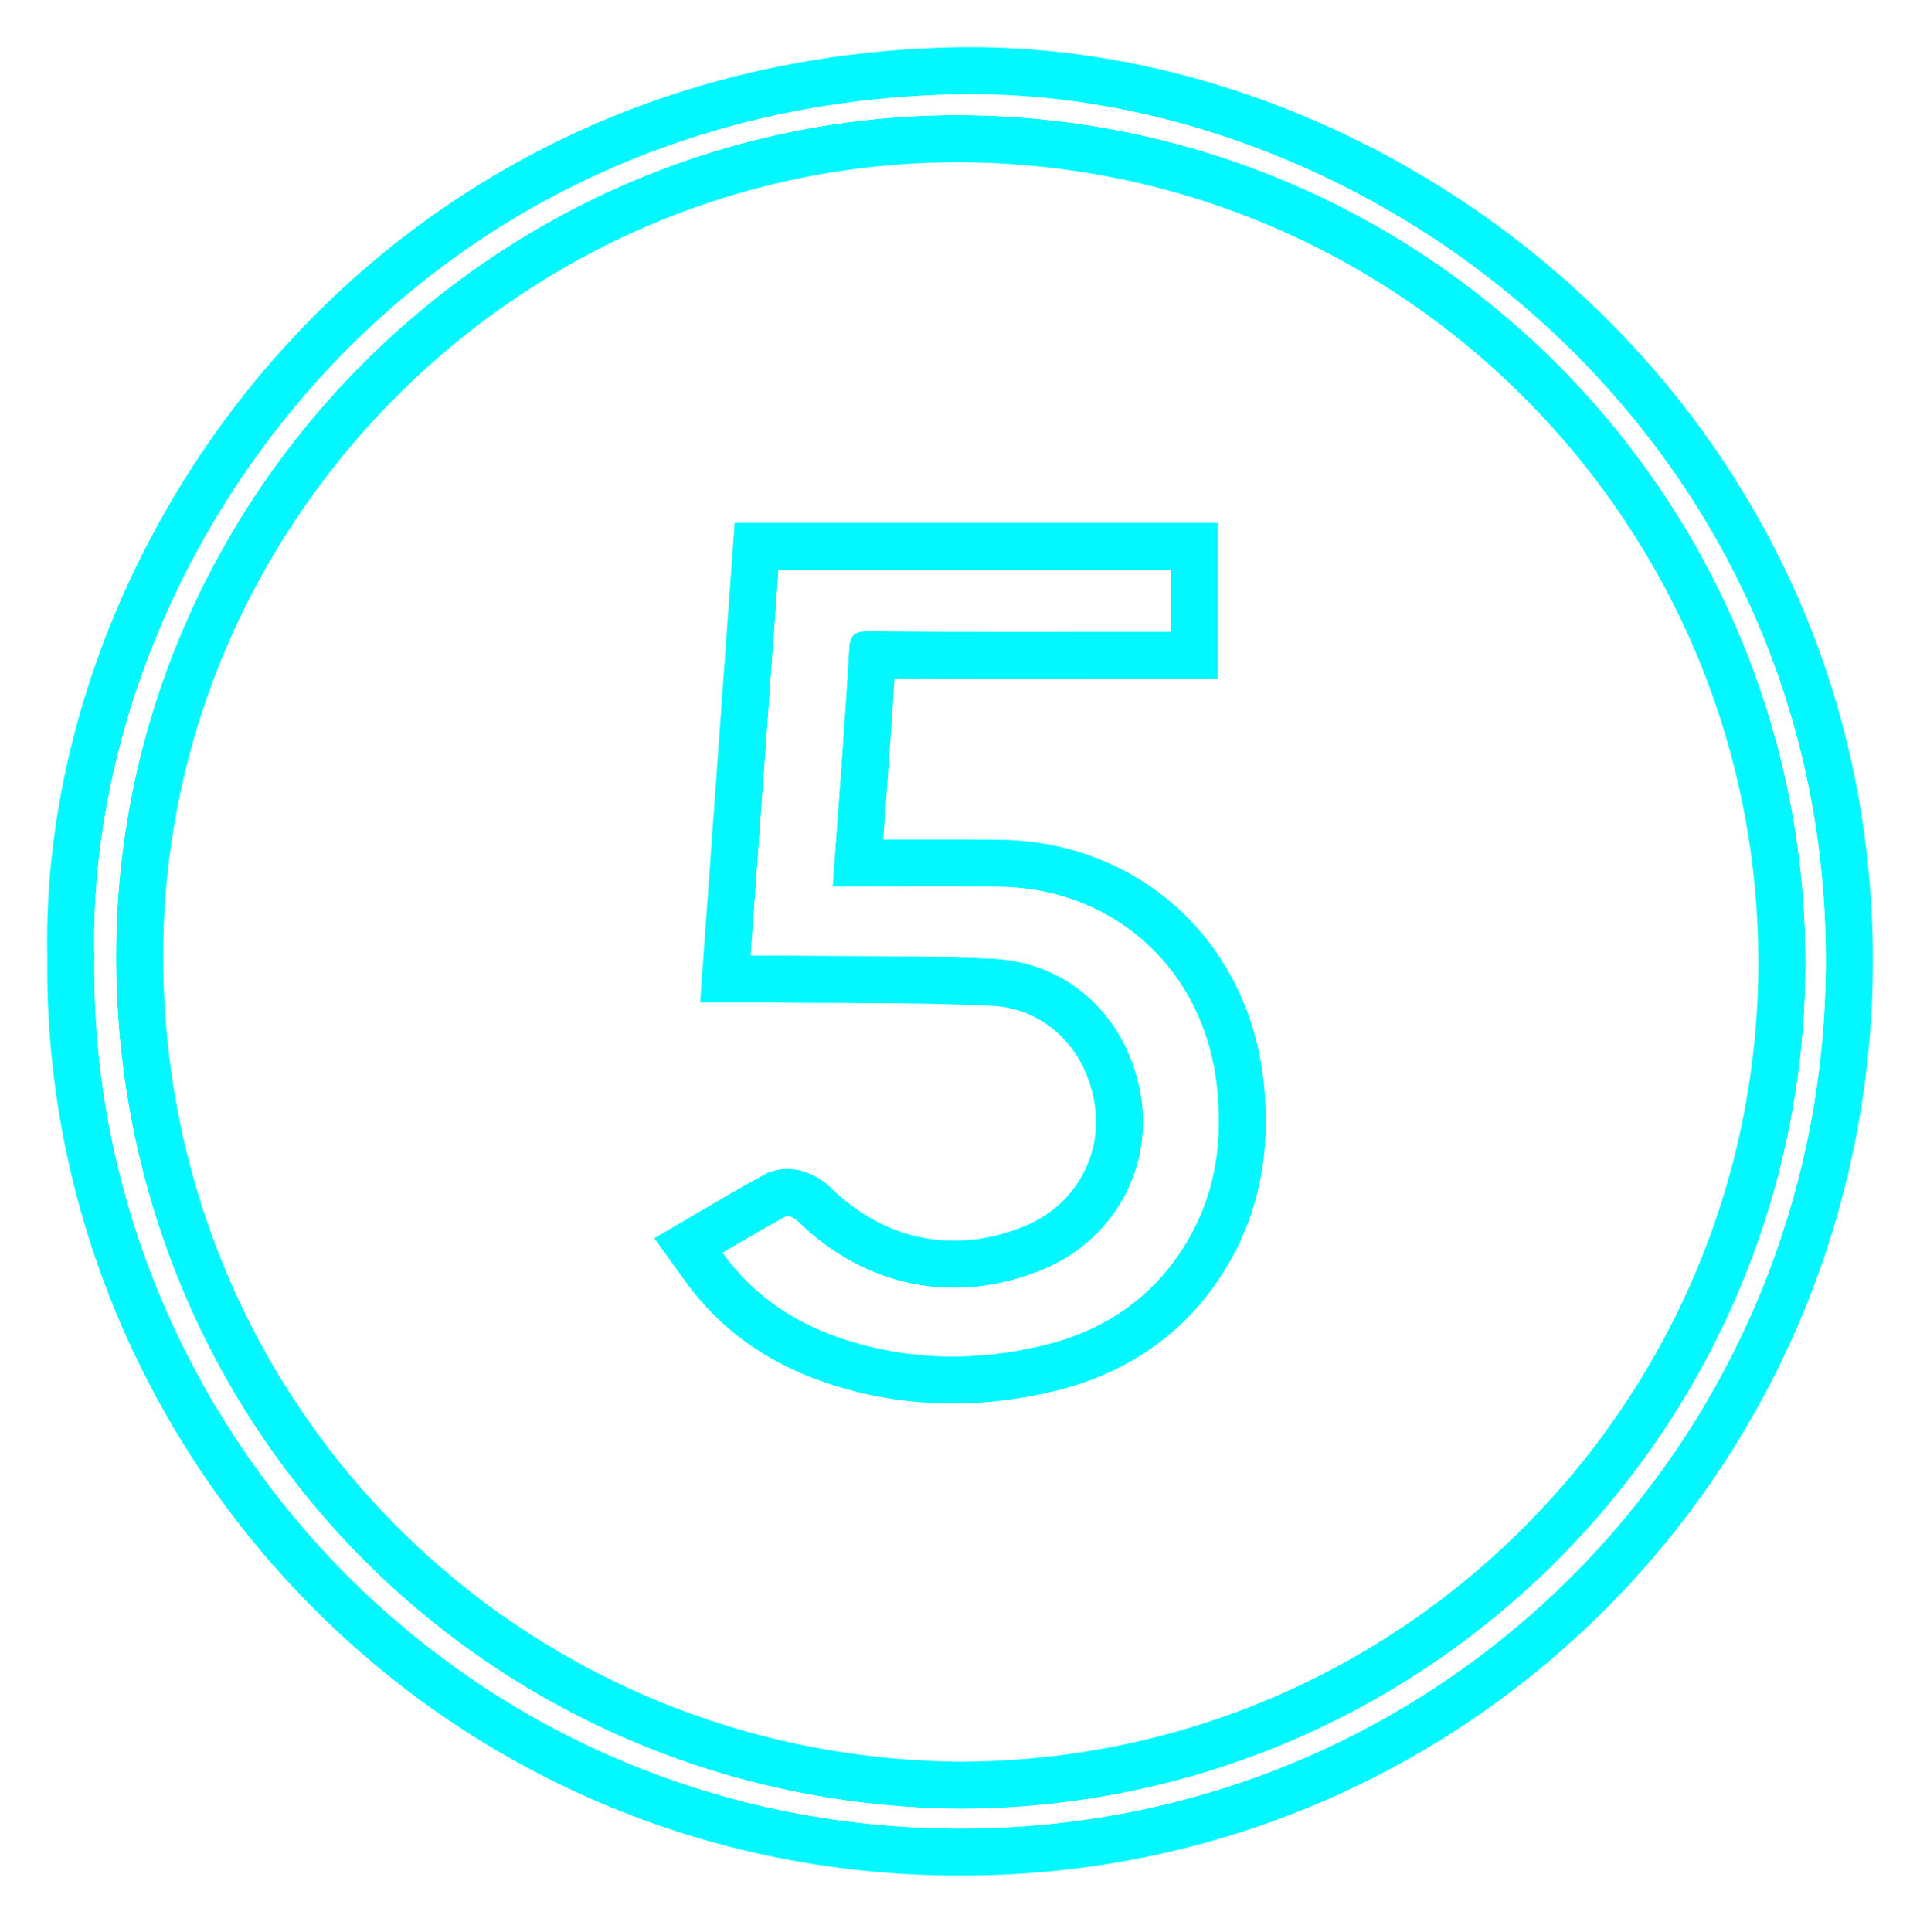
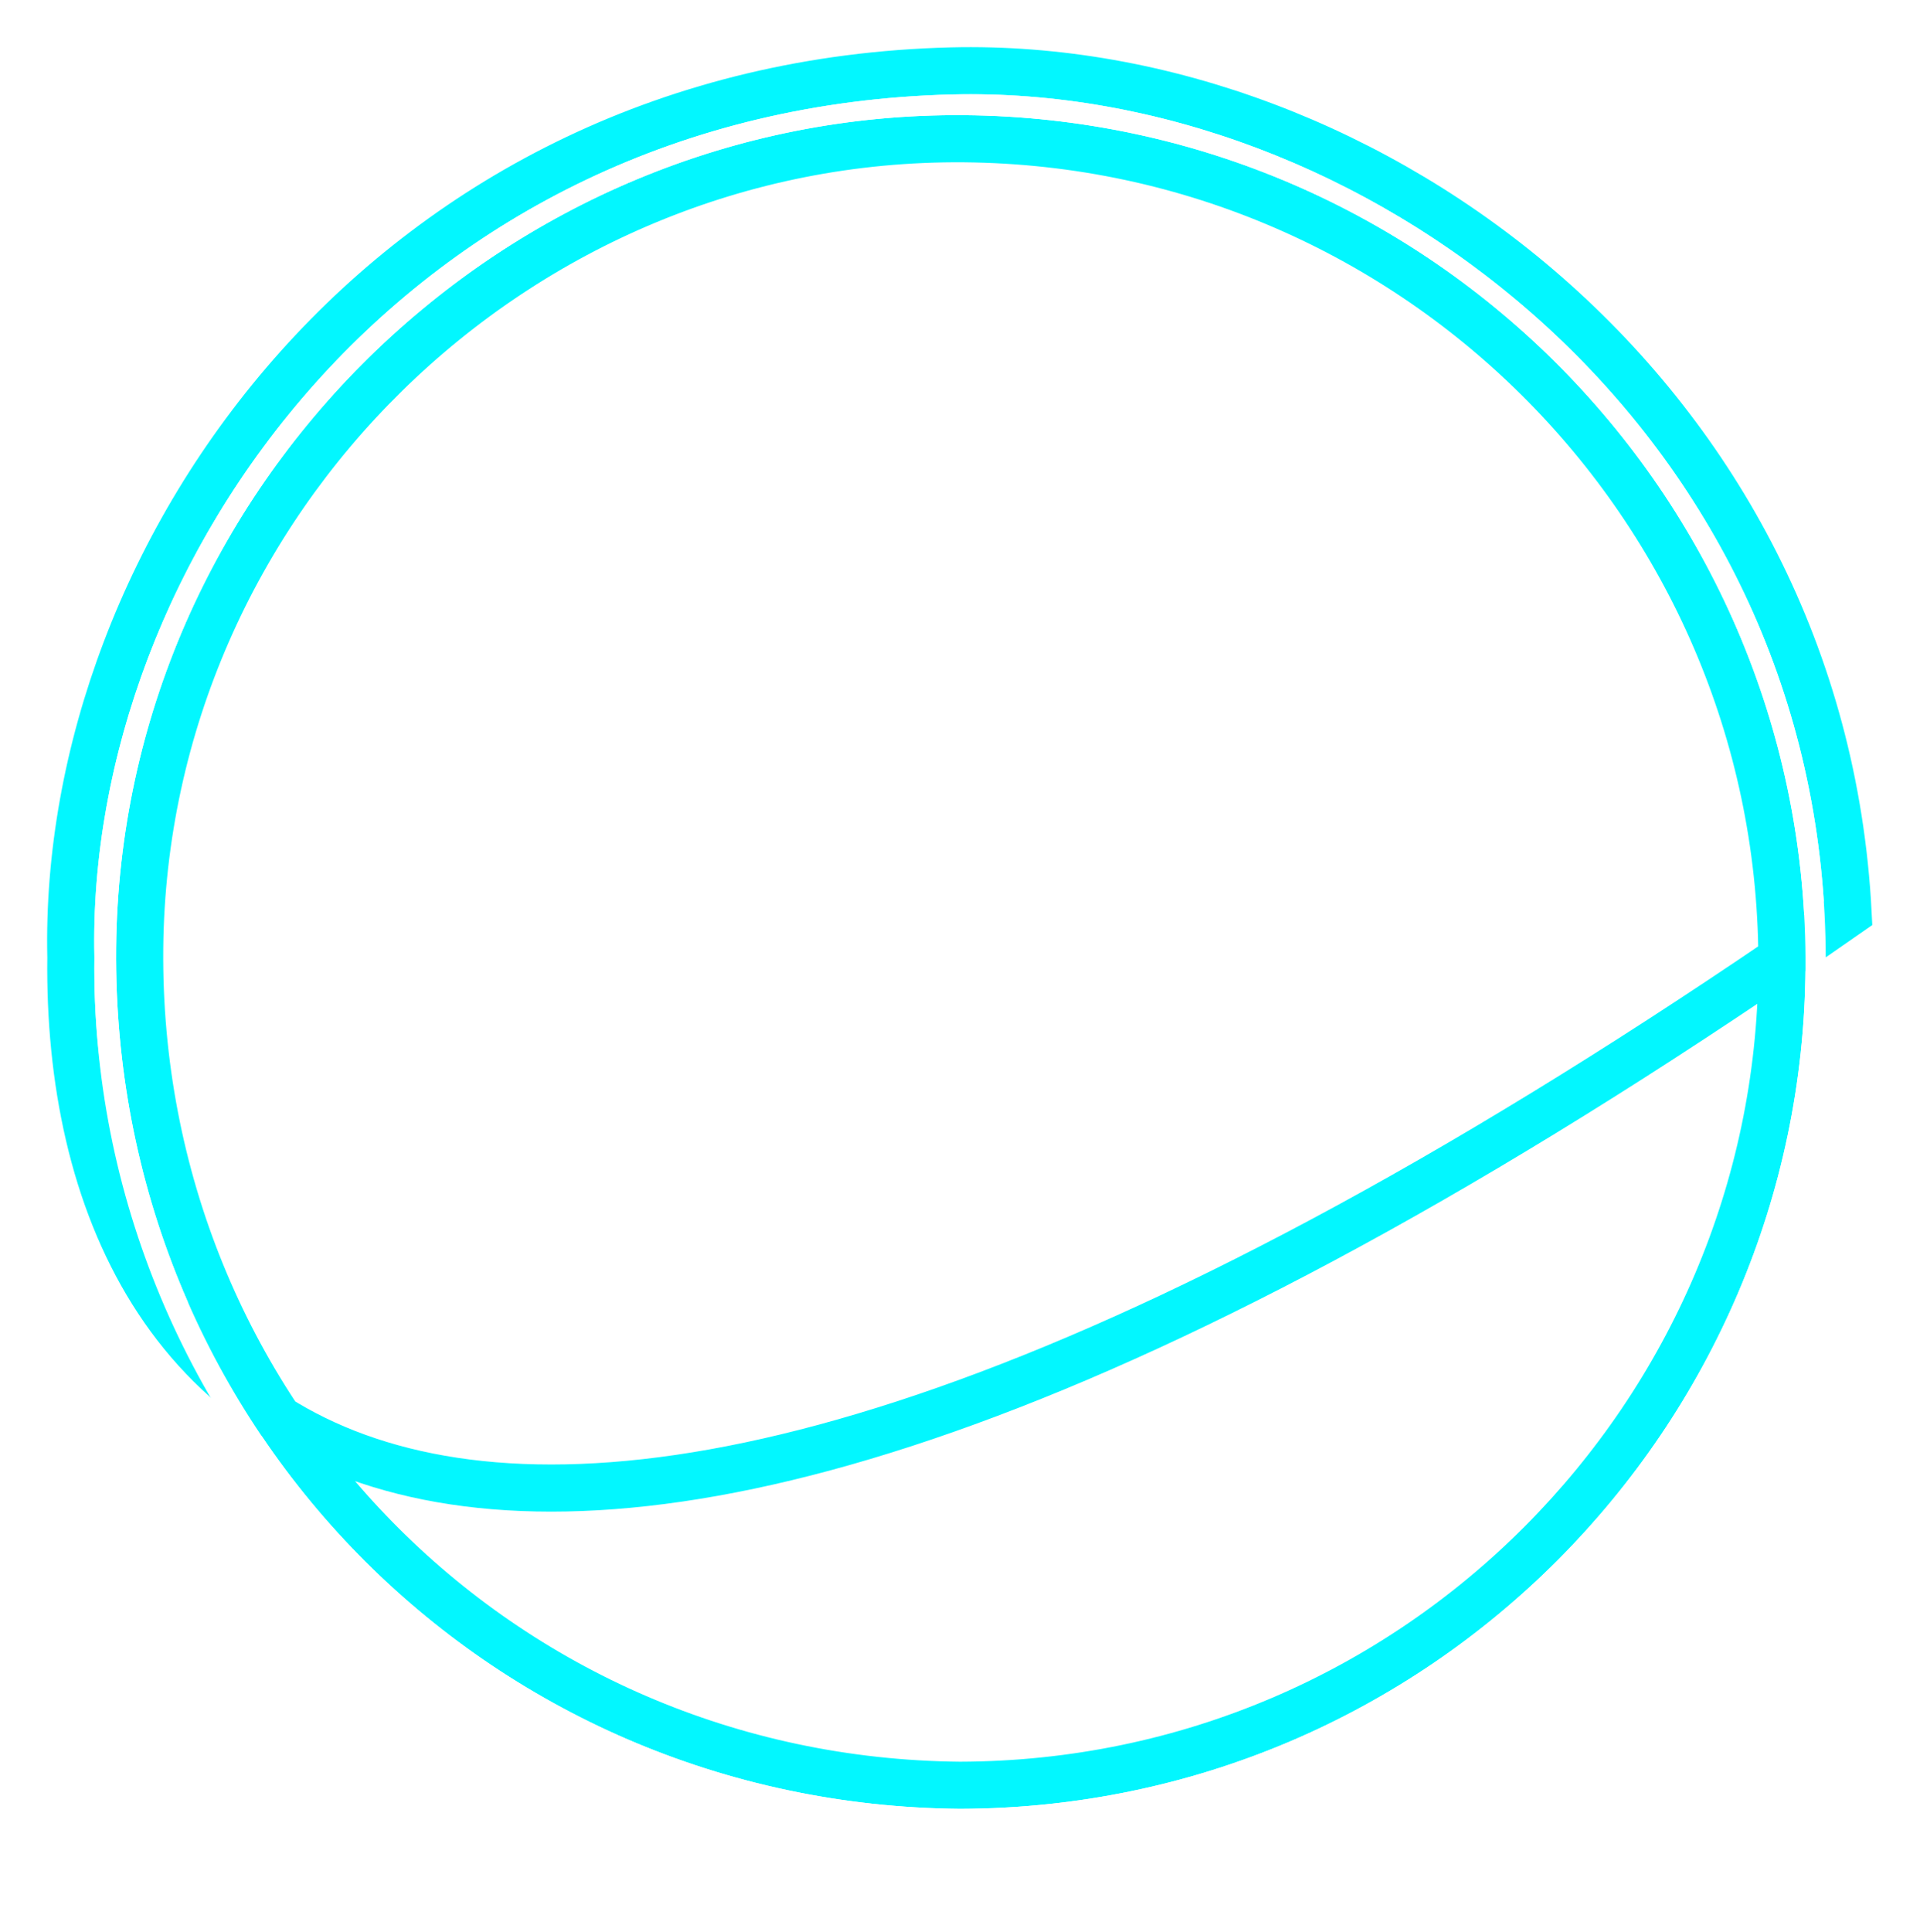
<svg xmlns="http://www.w3.org/2000/svg" width="163" height="164" viewBox="0 0 163 164" fill="none">
  <g filter="url(#filter0_f_5005_836)">
-     <path d="M80.756 6.021C116.462 5.131 154.664 33.974 156.896 77.506C159.064 119.815 126.764 155.345 84.879 157.119C39.974 159.025 5.496 122.788 6.016 81.249C5.254 46.82 33.292 7.199 80.756 6.021ZM81.841 11.776C43.823 11.456 12.225 42.475 11.86 80.475C11.486 119.65 42.38 151.171 81.494 151.525C120.335 151.424 151.026 119.945 151.277 82.162C151.533 43.696 120.47 12.104 81.841 11.776Z" fill="white" stroke="#02F7FF" stroke-width="4" />
-     <path d="M101.378 46.379V55.615H97.883C89.955 55.615 82.005 55.636 74.062 55.593C73.711 61.444 73.266 67.299 72.832 73.265C76.781 73.263 80.758 73.244 84.725 73.272H84.725C95.692 73.356 104.131 81.157 105.294 92.046L105.377 92.944C105.725 97.431 105.068 101.825 102.742 105.959C99.678 111.403 94.909 114.711 89.032 116.131C83.172 117.546 77.212 117.512 71.352 115.665C66.784 114.225 62.772 111.719 59.735 107.495L58.451 105.709L60.351 104.599C62.155 103.547 63.957 102.465 65.791 101.477H65.792C66.452 101.122 67.086 101.216 67.317 101.26C67.618 101.317 67.878 101.42 68.064 101.507C68.426 101.675 68.822 101.93 69.135 102.236L69.136 102.237C74.29 107.297 81.105 108.651 87.73 105.928L88.199 105.724C92.97 103.532 95.662 98.652 94.928 93.542C94.1 87.792 89.798 83.64 84.291 83.372C78.808 83.105 73.354 83.15 67.789 83.112L65.396 83.09H61.587L61.741 80.946C62.532 69.956 63.312 59.148 64.097 48.235L64.231 46.379H101.378Z" fill="white" stroke="#02F7FF" stroke-width="4" />
+     <path d="M80.756 6.021C116.462 5.131 154.664 33.974 156.896 77.506C39.974 159.025 5.496 122.788 6.016 81.249C5.254 46.82 33.292 7.199 80.756 6.021ZM81.841 11.776C43.823 11.456 12.225 42.475 11.86 80.475C11.486 119.65 42.38 151.171 81.494 151.525C120.335 151.424 151.026 119.945 151.277 82.162C151.533 43.696 120.47 12.104 81.841 11.776Z" fill="white" stroke="#02F7FF" stroke-width="4" />
  </g>
  <path d="M154.899 77.608C152.727 35.258 115.53 7.155 80.806 8.019C34.549 9.168 7.26 47.778 8.015 81.232C7.486 121.677 41.057 156.978 84.794 155.121C125.559 153.394 157.009 118.817 154.899 77.608ZM81.485 153.526C41.259 153.166 9.475 120.737 9.86 80.456C10.235 41.352 42.737 9.447 81.857 9.777C121.589 10.114 153.54 42.605 153.277 82.175C153.018 121.046 121.444 153.43 81.485 153.526Z" fill="white" />
-   <path d="M84.71 75.272C80.494 75.242 76.277 75.267 72.058 75.267C71.617 75.267 71.176 75.267 70.682 75.267C71.174 68.418 71.693 61.773 72.088 55.122C72.162 53.877 72.54 53.587 73.713 53.593C81.769 53.638 89.827 53.615 97.882 53.615C98.377 53.615 98.871 53.615 99.377 53.615C99.377 51.777 99.377 50.106 99.377 48.379C88.243 48.379 77.184 48.379 66.093 48.379C65.307 59.293 64.527 70.099 63.736 81.09C64.425 81.09 64.922 81.085 65.421 81.09C71.744 81.168 78.076 81.067 84.389 81.374C90.944 81.693 95.957 86.653 96.907 93.257C97.799 99.46 94.38 105.356 88.491 107.778C81.117 110.808 73.454 109.279 67.735 103.665C67.487 103.421 66.942 103.13 66.739 103.239C64.945 104.205 63.194 105.257 61.359 106.327C64.101 110.141 67.722 112.424 71.954 113.758C77.433 115.485 83.02 115.525 88.562 114.186C93.95 112.885 98.232 109.895 100.999 104.978C103.229 101.015 103.784 96.749 103.305 92.258C102.249 82.36 94.641 75.348 84.71 75.272Z" fill="white" />
  <defs>
    <filter id="filter0_f_5005_836" x="0" y="0" width="162.999" height="163.192" filterUnits="userSpaceOnUse" color-interpolation-filters="sRGB">
      <feFlood flood-opacity="0" result="BackgroundImageFix" />
      <feBlend mode="normal" in="SourceGraphic" in2="BackgroundImageFix" result="shape" />
      <feGaussianBlur stdDeviation="2" result="effect1_foregroundBlur_5005_836" />
    </filter>
  </defs>
</svg>